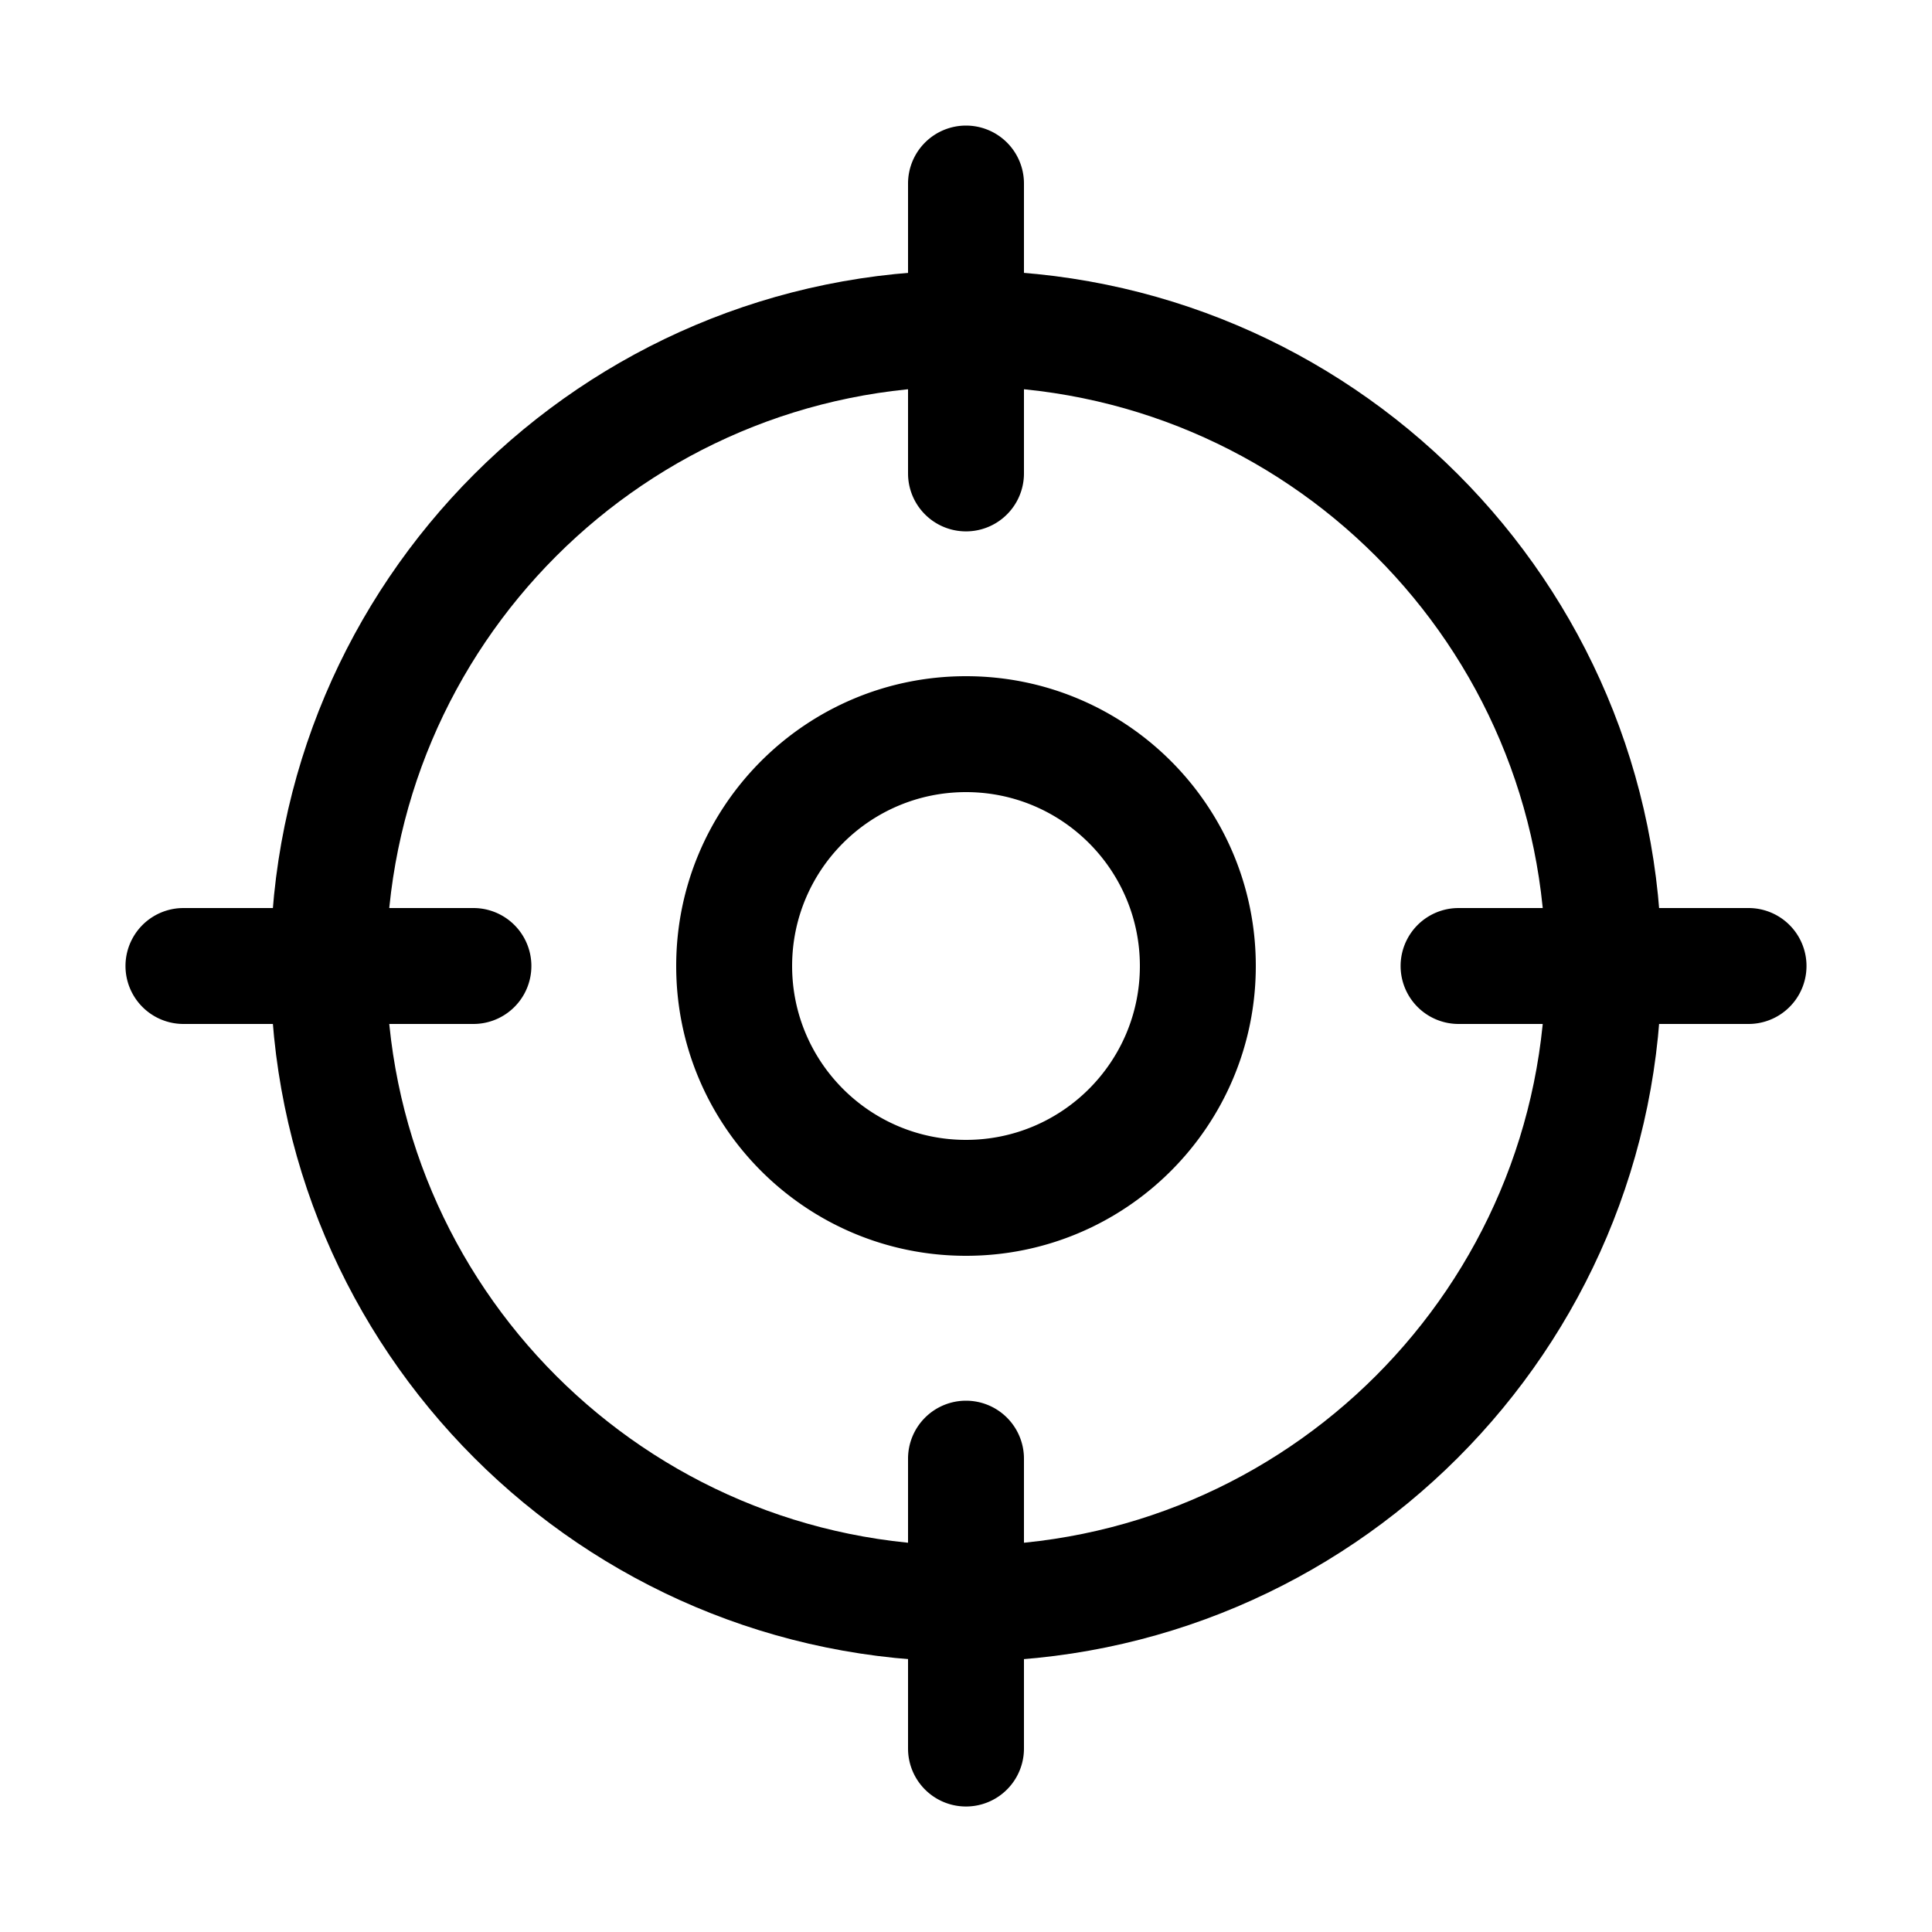
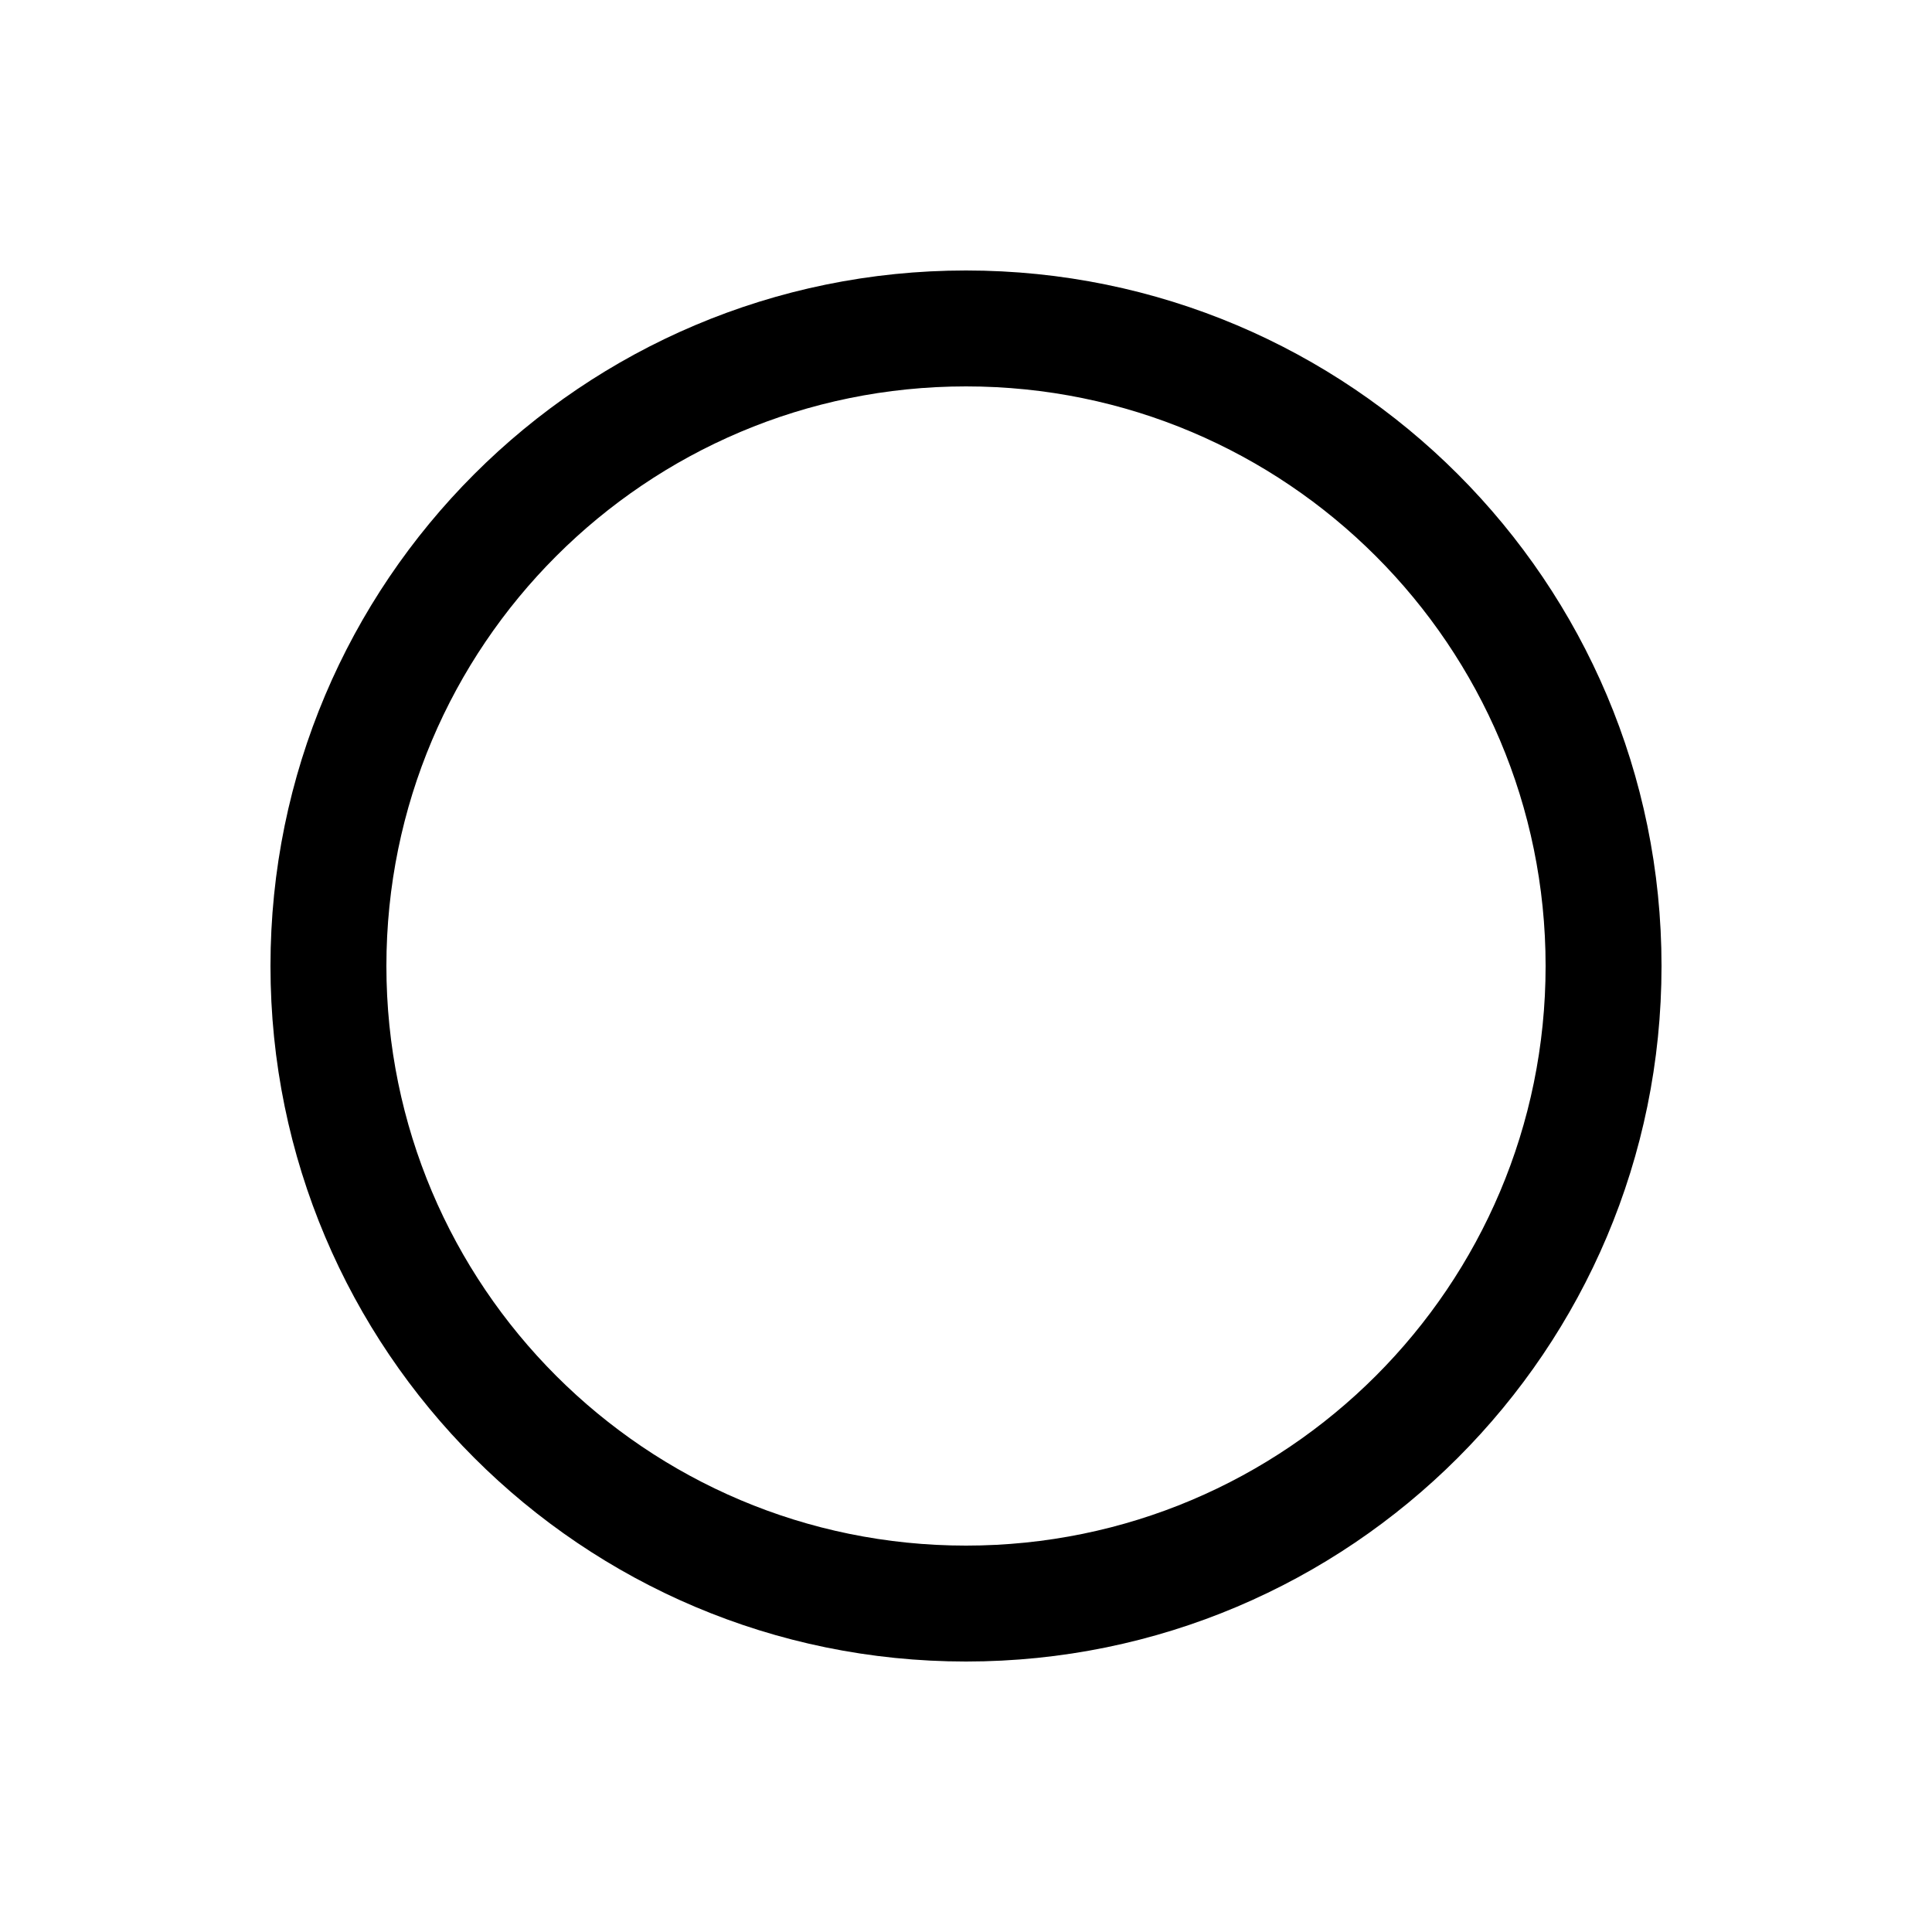
<svg xmlns="http://www.w3.org/2000/svg" t="1726192732778" class="icon" viewBox="0 0 1024 1024" version="1.1" p-id="8876" width="128" height="128">
  <path d="M512 143.36c-203.597 0-368.64 165.043-368.64 368.64s165.043 368.64 368.64 368.64 368.64-165.043 368.64-368.64-165.043-368.64-368.64-368.64z m0 61.44c169.661 0 307.2 137.539 307.2 307.2s-137.539 307.2-307.2 307.2-307.2-137.539-307.2-307.2 137.539-307.2 307.2-307.2z" fill="#000000" p-id="8877" />
-   <path d="M512 66.56a30.72 30.72 0 0 1 30.7 29.568L542.72 97.28v153.6a30.72 30.72 0 0 1-61.42 1.152L481.28 250.88V97.28a30.72 30.72 0 0 1 30.72-30.72zM250.88 481.28a30.72 30.72 0 0 1 1.152 61.42L250.88 542.72H97.28a30.72 30.72 0 0 1-1.152-61.42L97.28 481.28h153.6zM512 742.4a30.72 30.72 0 0 1 30.7 29.568L542.72 773.12v153.6a30.72 30.72 0 0 1-61.42 1.152L481.28 926.72v-153.6a30.72 30.72 0 0 1 30.72-30.72zM926.72 481.28a30.72 30.72 0 0 1 1.152 61.42L926.72 542.72h-153.6a30.72 30.72 0 0 1-1.152-61.42L773.12 481.28h153.6zM512 358.4c-84.833 0-153.6 68.767-153.6 153.6 0 84.833 68.767 153.6 153.6 153.6 84.833 0 153.6-68.767 153.6-153.6 0-84.833-68.767-153.6-153.6-153.6z m0 61.44c50.898 0 92.16 41.262 92.16 92.16s-41.262 92.16-92.16 92.16-92.16-41.262-92.16-92.16 41.262-92.16 92.16-92.16z" fill="#000000" p-id="8878" />
</svg>